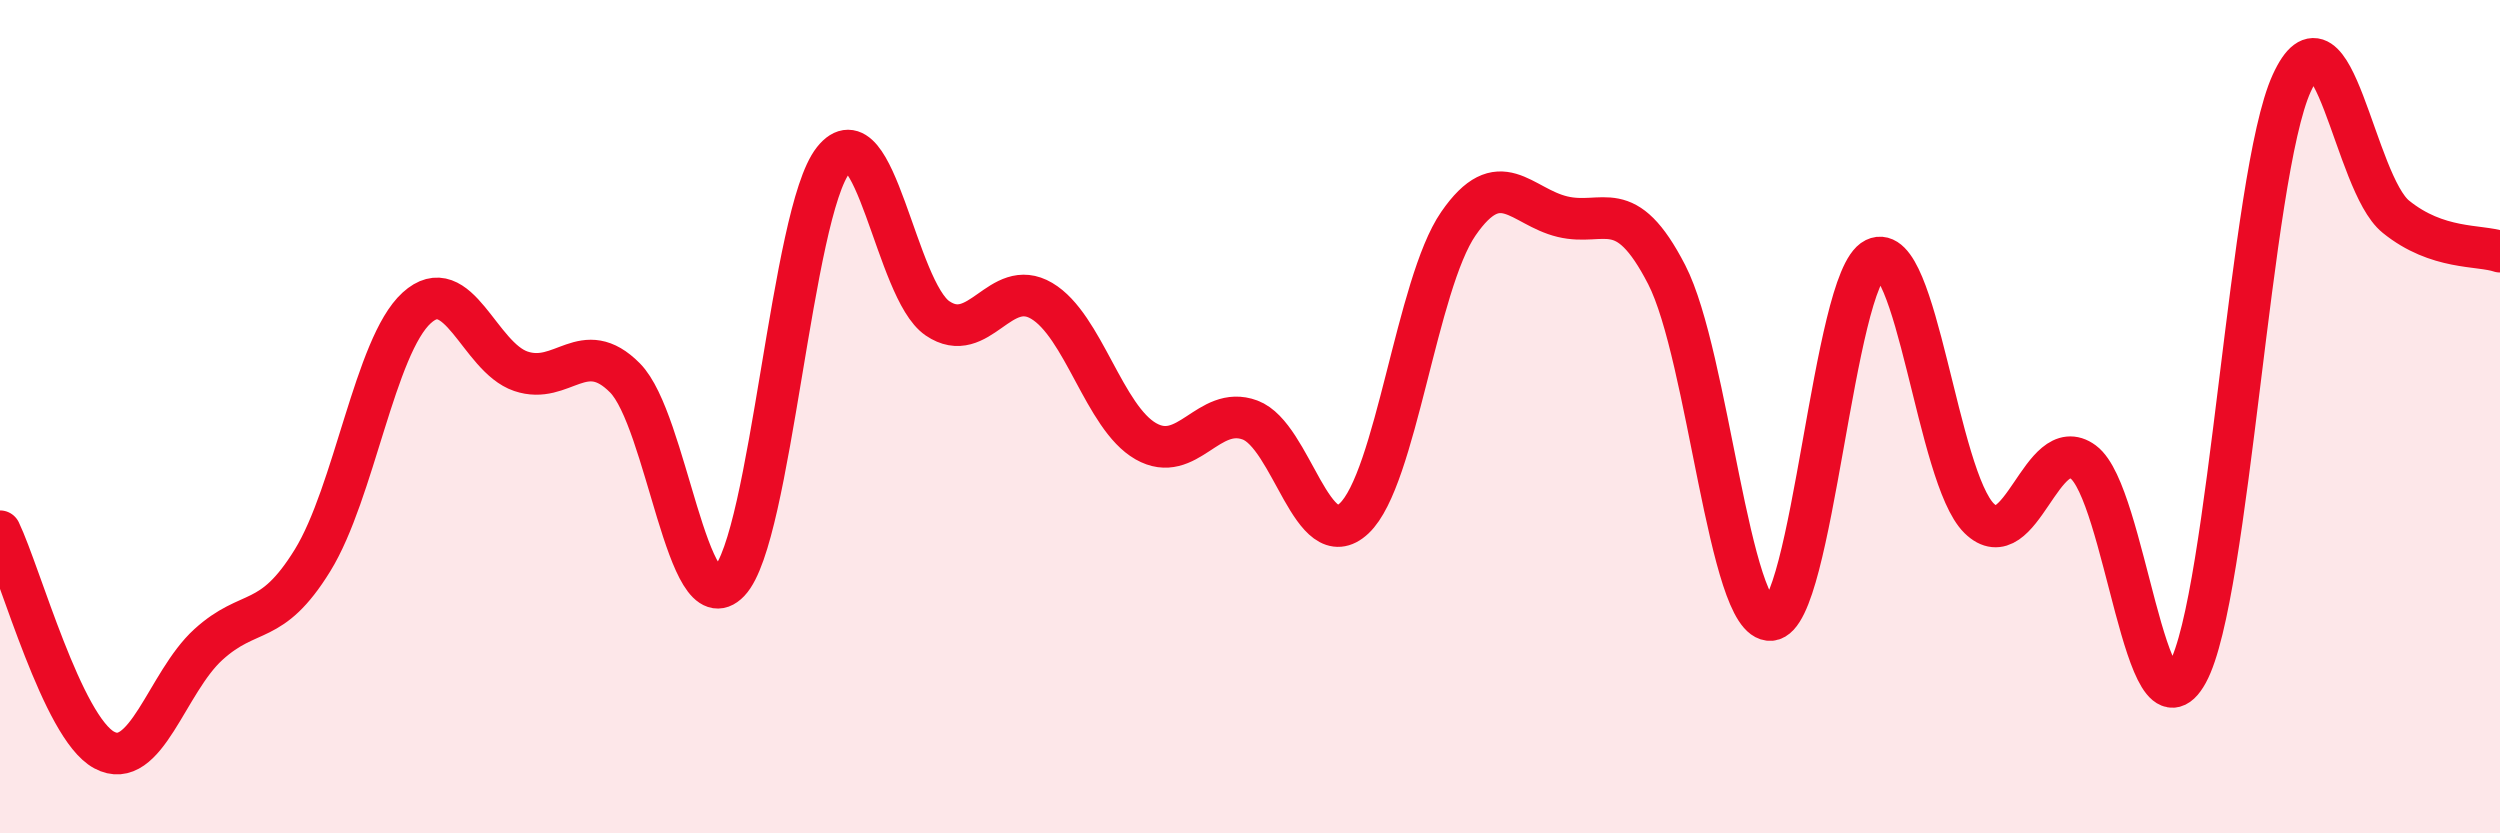
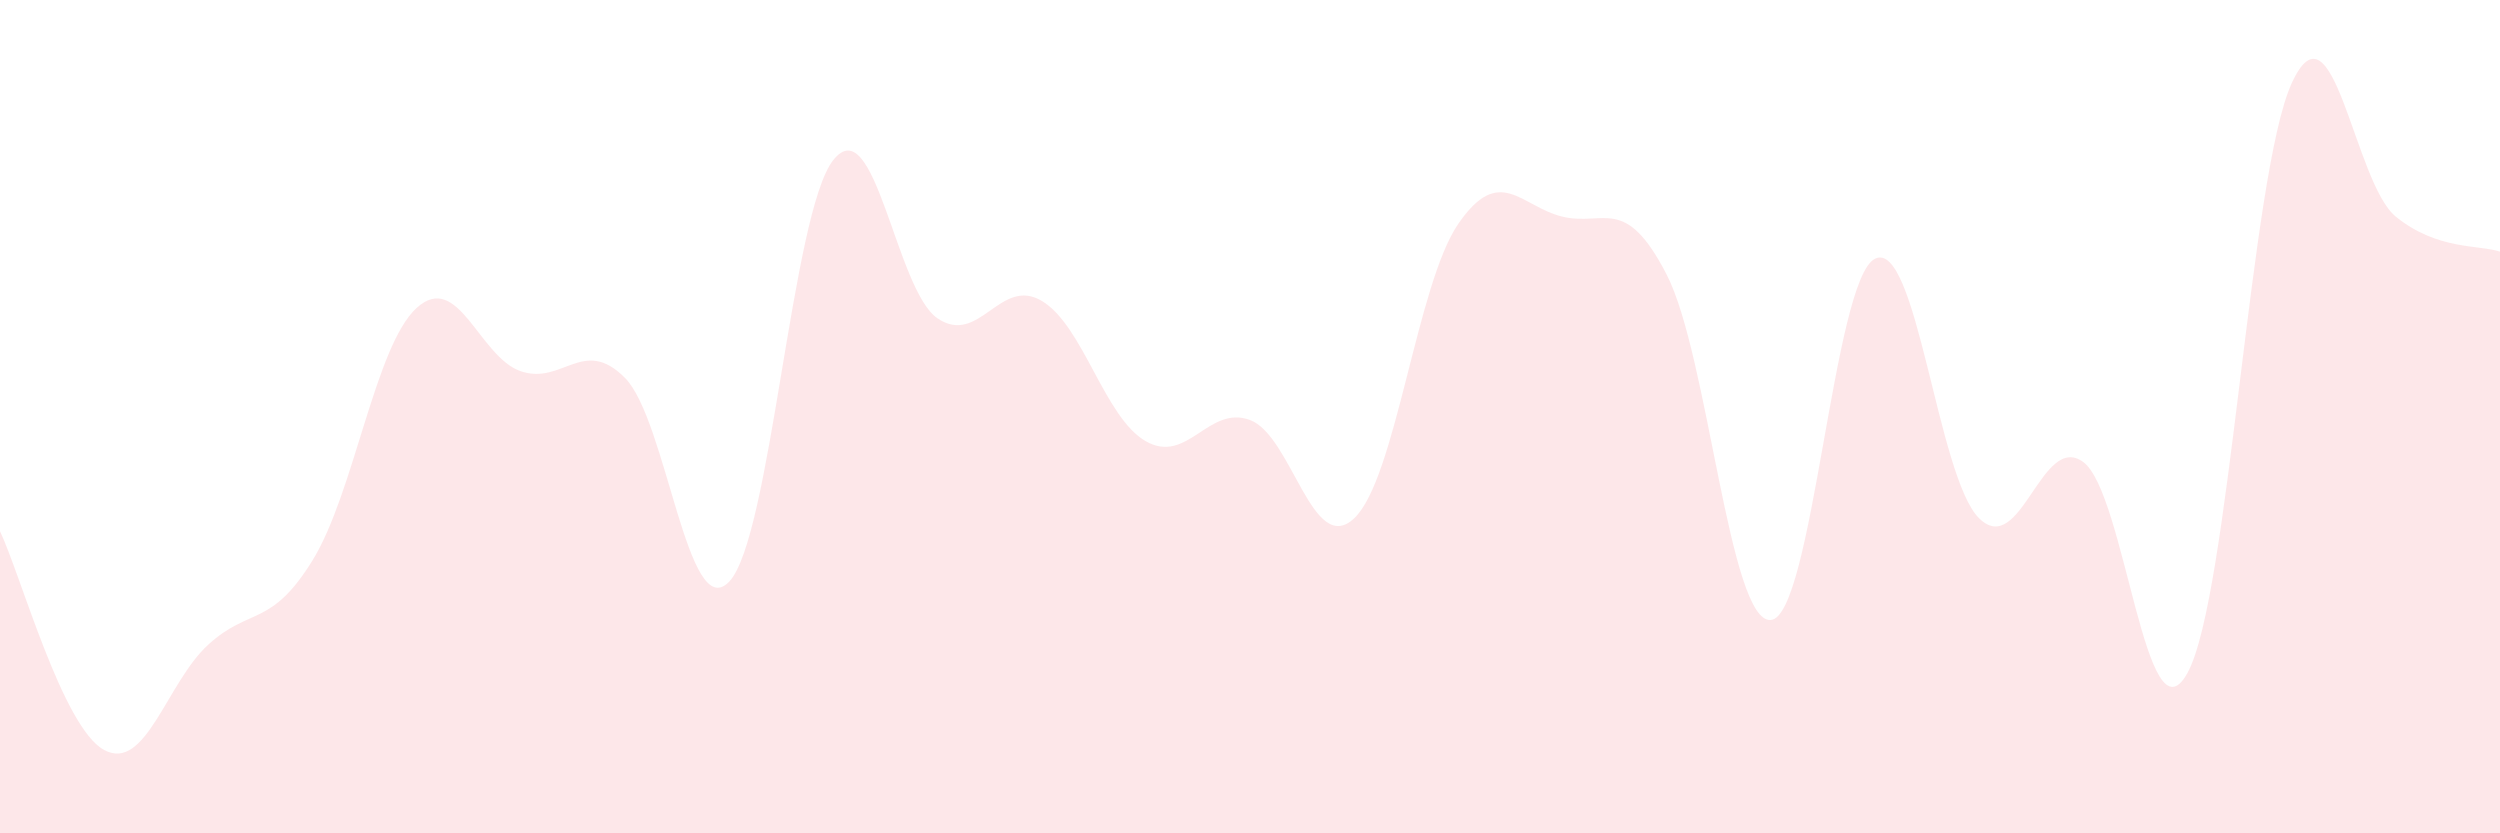
<svg xmlns="http://www.w3.org/2000/svg" width="60" height="20" viewBox="0 0 60 20">
  <path d="M 0,12.75 C 0.5,13.8 1.5,17.46 2.5,18 C 3.5,18.54 4,16.38 5,15.47 C 6,14.56 6.5,15.07 7.5,13.45 C 8.5,11.83 9,8.3 10,7.39 C 11,6.48 11.5,8.57 12.5,8.91 C 13.5,9.25 14,8.06 15,9.07 C 16,10.08 16.5,15.01 17.5,13.96 C 18.5,12.91 19,5.1 20,3.84 C 21,2.58 21.5,6.96 22.5,7.64 C 23.5,8.32 24,6.63 25,7.22 C 26,7.81 26.5,10.02 27.5,10.59 C 28.5,11.16 29,9.71 30,10.08 C 31,10.45 31.5,13.38 32.5,12.44 C 33.5,11.5 34,6.82 35,5.37 C 36,3.92 36.5,4.96 37.5,5.2 C 38.5,5.44 39,4.65 40,6.59 C 41,8.53 41.5,14.96 42.5,14.88 C 43.5,14.8 44,6.7 45,6.21 C 46,5.72 46.5,11.46 47.5,12.44 C 48.5,13.42 49,10.35 50,11.09 C 51,11.83 51.5,17.97 52.5,16.15 C 53.5,14.33 54,4.19 55,2 C 56,-0.19 56.5,4.39 57.5,5.2 C 58.5,6.01 59.5,5.87 60,6.04L60 20L0 20Z" fill="#EB0A25" opacity="0.1" stroke-linecap="round" stroke-linejoin="round" />
-   <path d="M 0,12.75 C 0.5,13.8 1.5,17.46 2.5,18 C 3.5,18.54 4,16.38 5,15.47 C 6,14.56 6.5,15.07 7.5,13.45 C 8.5,11.83 9,8.3 10,7.39 C 11,6.48 11.5,8.57 12.5,8.91 C 13.5,9.25 14,8.06 15,9.07 C 16,10.08 16.5,15.01 17.5,13.96 C 18.5,12.91 19,5.1 20,3.84 C 21,2.58 21.5,6.96 22.5,7.64 C 23.5,8.32 24,6.63 25,7.22 C 26,7.81 26.5,10.02 27.5,10.59 C 28.5,11.16 29,9.71 30,10.08 C 31,10.45 31.5,13.38 32.5,12.44 C 33.5,11.5 34,6.82 35,5.37 C 36,3.92 36.5,4.96 37.5,5.2 C 38.5,5.44 39,4.65 40,6.59 C 41,8.53 41.5,14.96 42.5,14.88 C 43.5,14.8 44,6.7 45,6.21 C 46,5.72 46.5,11.46 47.5,12.44 C 48.5,13.42 49,10.35 50,11.09 C 51,11.83 51.5,17.97 52.5,16.15 C 53.5,14.33 54,4.19 55,2 C 56,-0.19 56.5,4.39 57.5,5.2 C 58.5,6.01 59.5,5.87 60,6.04" stroke="#EB0A25" stroke-width="1" fill="none" stroke-linecap="round" stroke-linejoin="round" />
</svg>